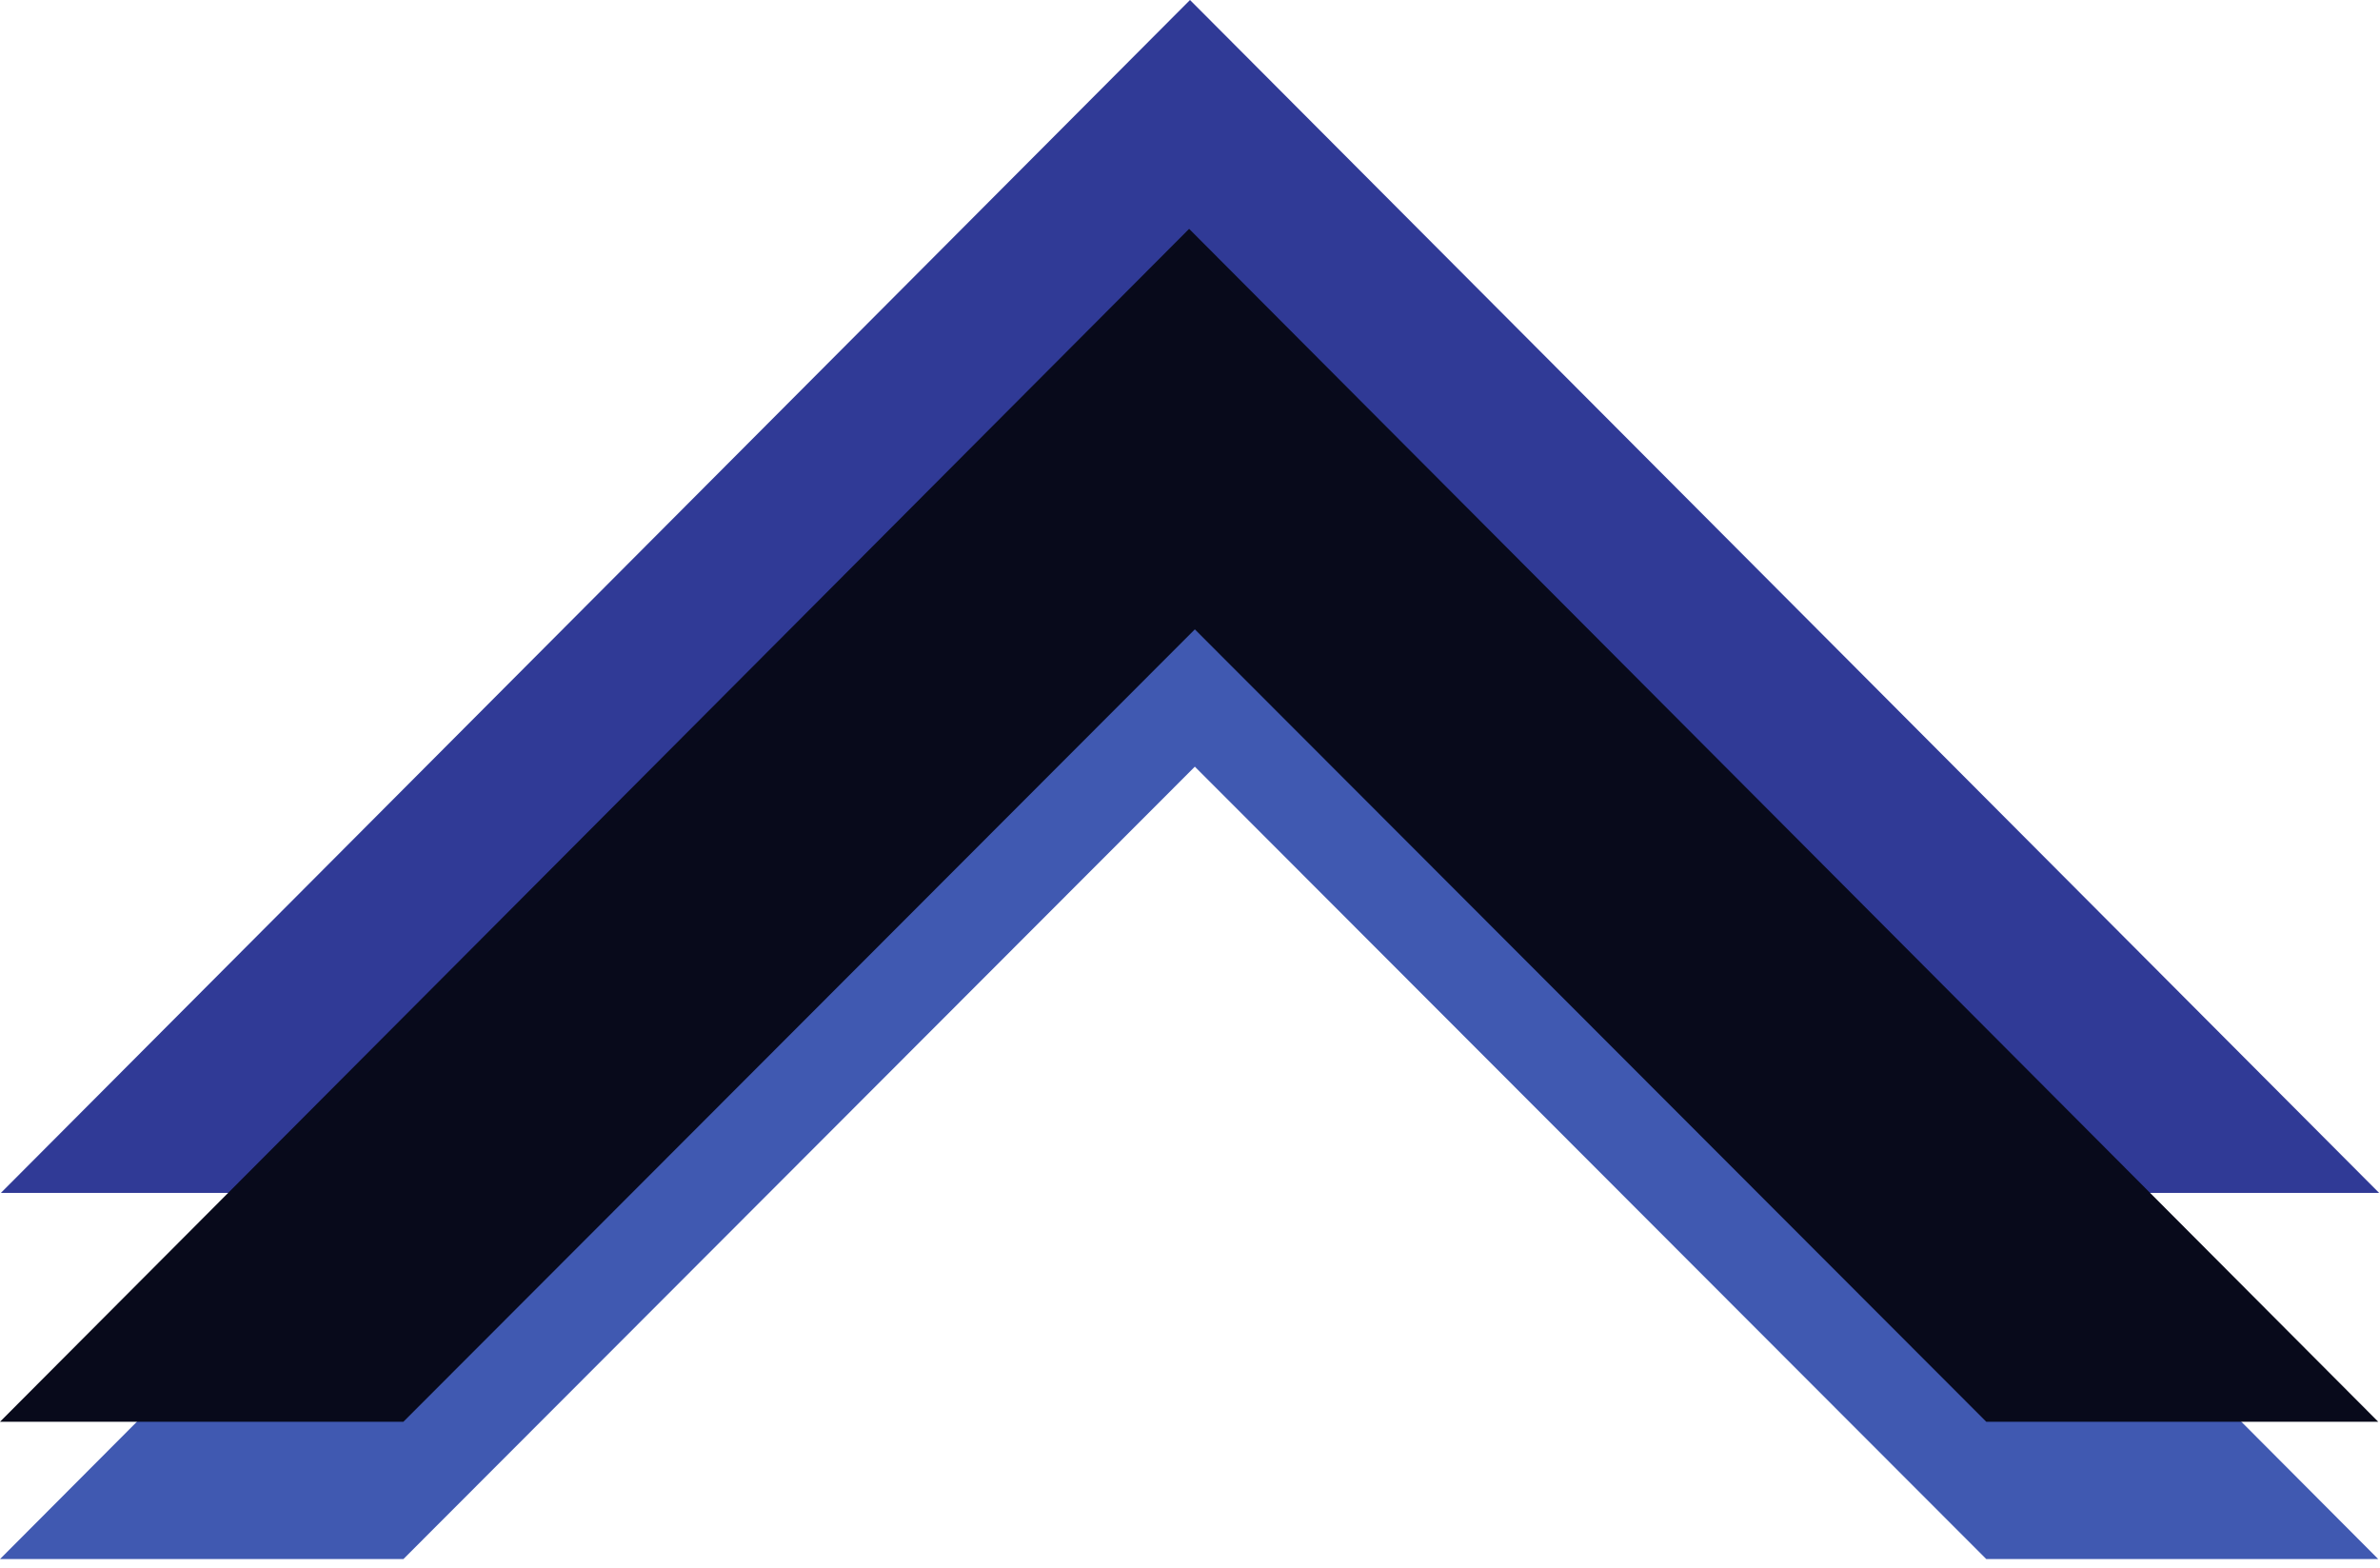
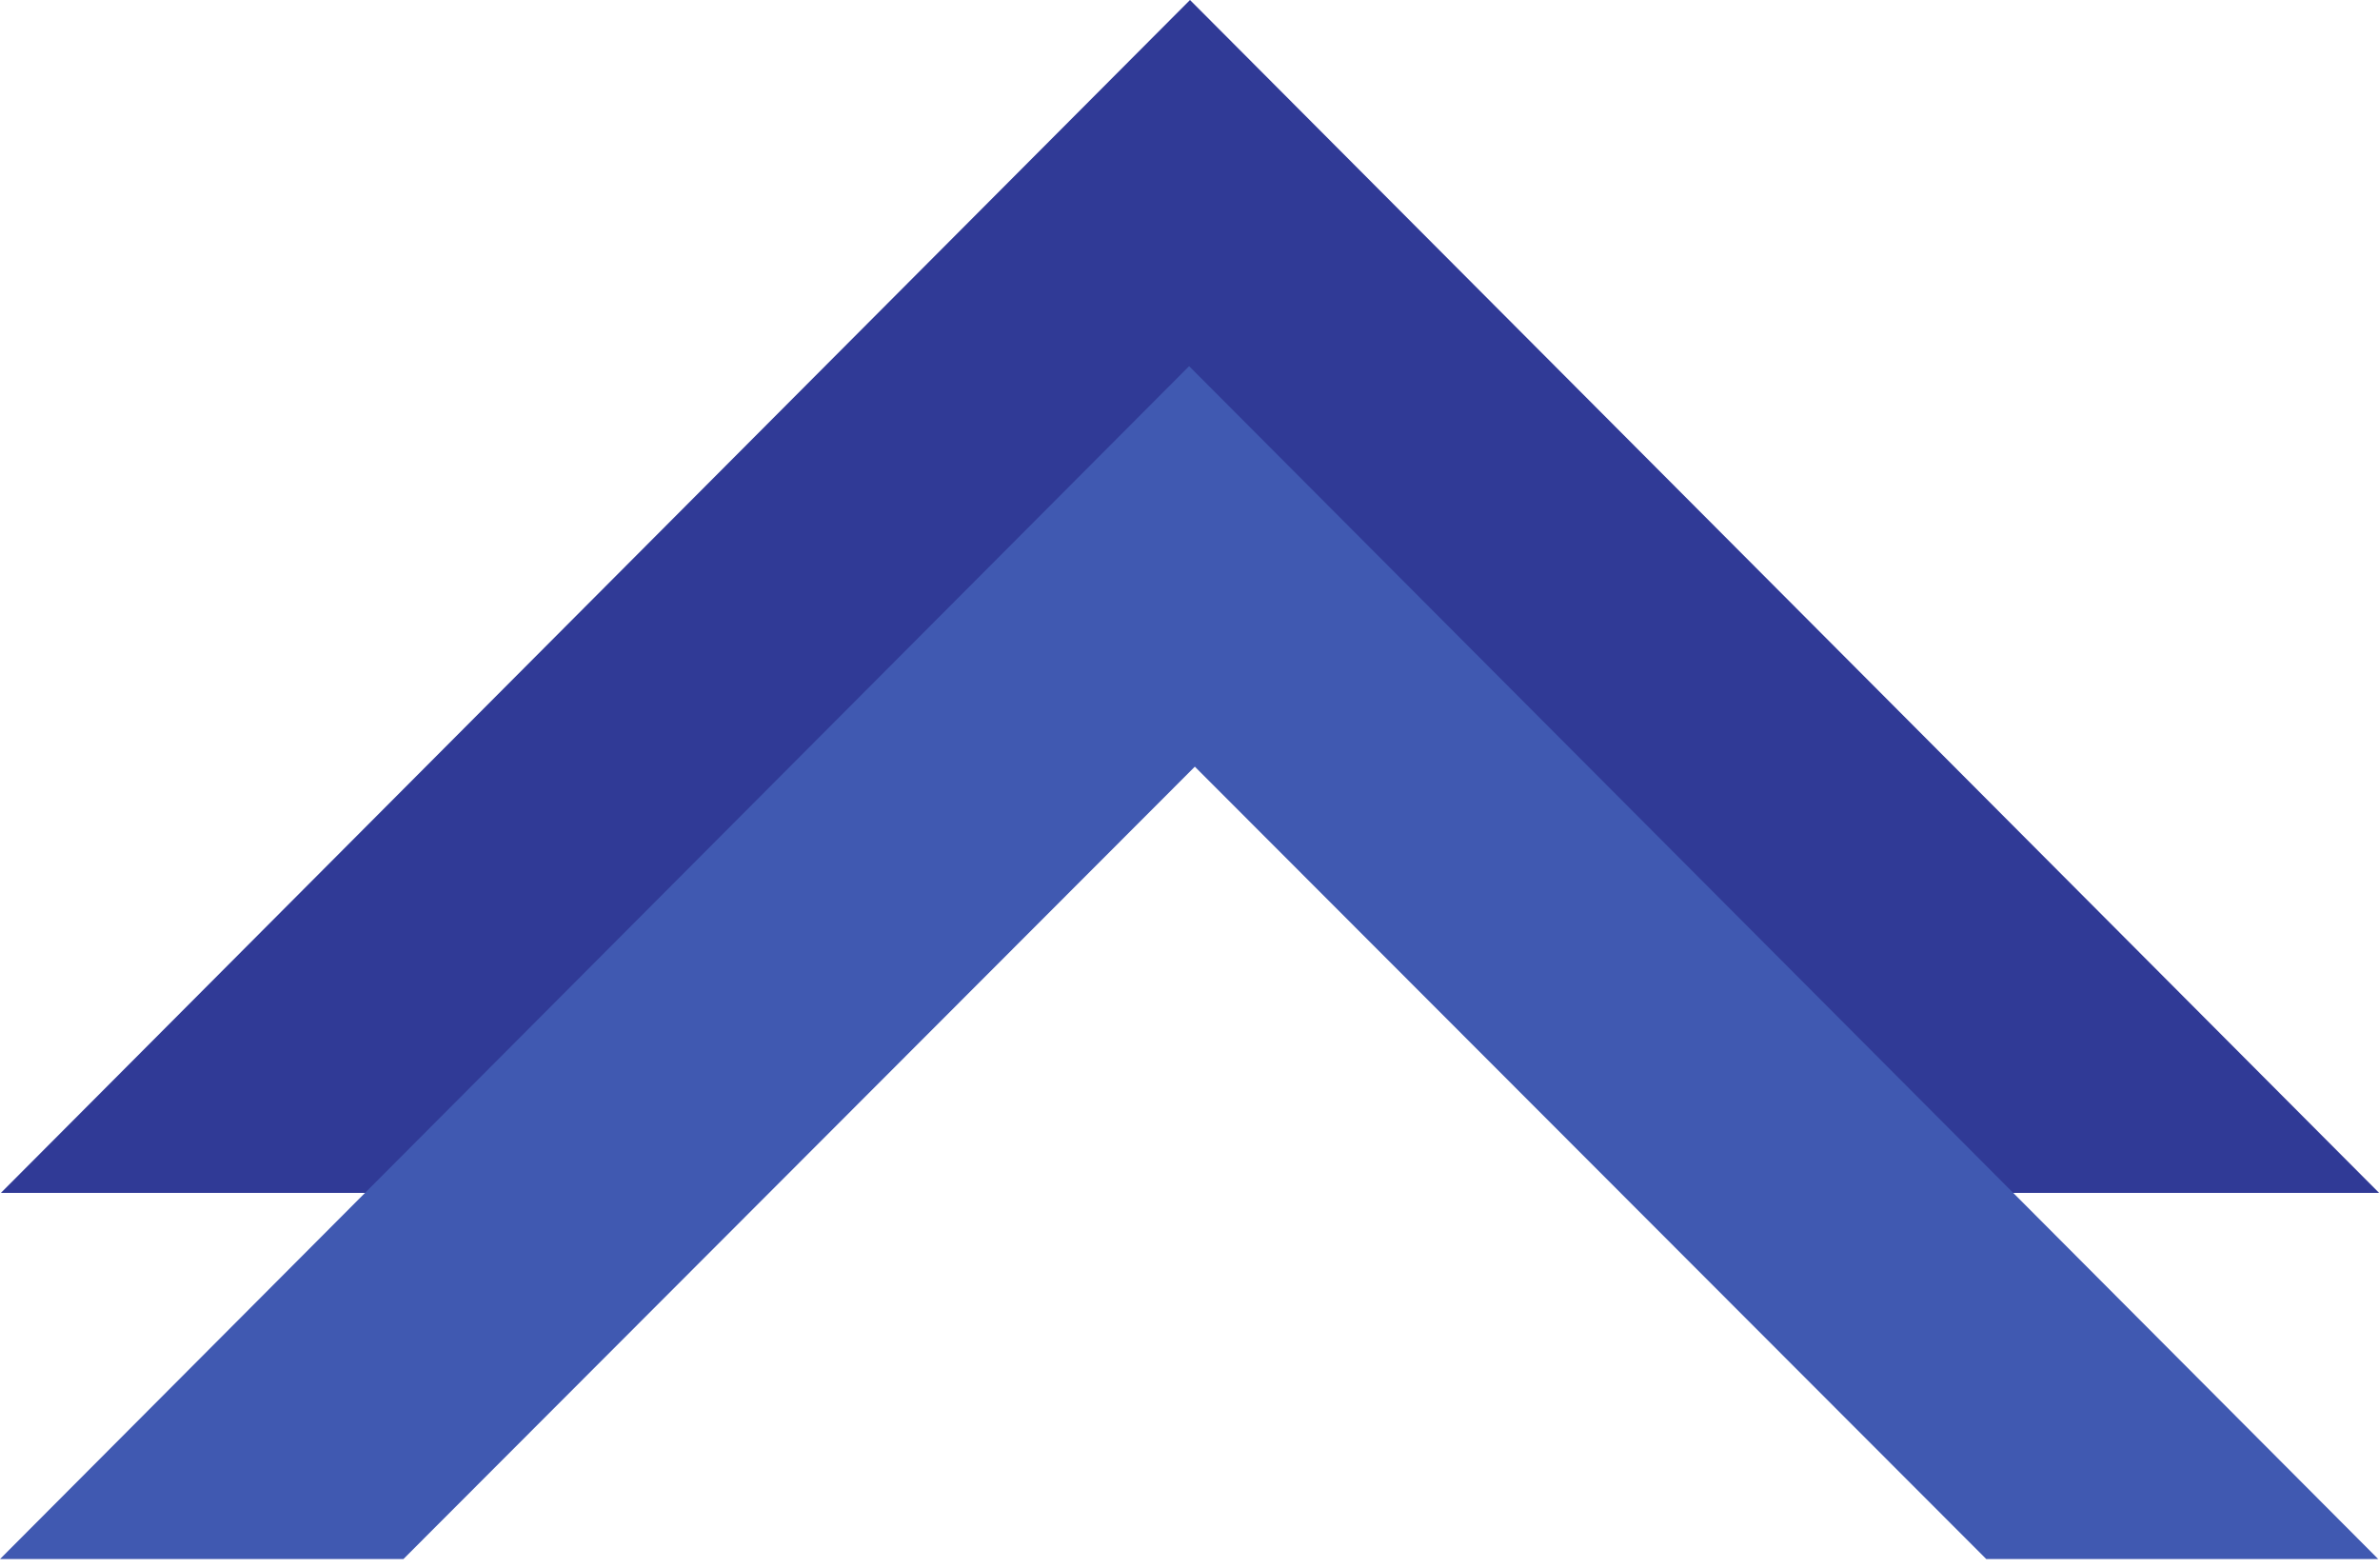
<svg xmlns="http://www.w3.org/2000/svg" width="208" height="137" viewBox="0 0 208 137" fill="none">
  <path fill-rule="evenodd" clip-rule="evenodd" d="M207.923 104.25L104 0L0.077 104.25H35.332L104.5 35L173.668 104.25H207.923Z" fill="#303A96" />
  <path fill-rule="evenodd" clip-rule="evenodd" d="M207.846 136.25L103.923 32L0 136.25H35.255L104.423 67L173.591 136.25H207.846Z" fill="#4059B1" />
-   <path fill-rule="evenodd" clip-rule="evenodd" d="M207.846 124.25L103.923 20L0 124.25H35.255L104.423 55L173.591 124.25H207.846Z" fill="#080A1B" />
</svg>